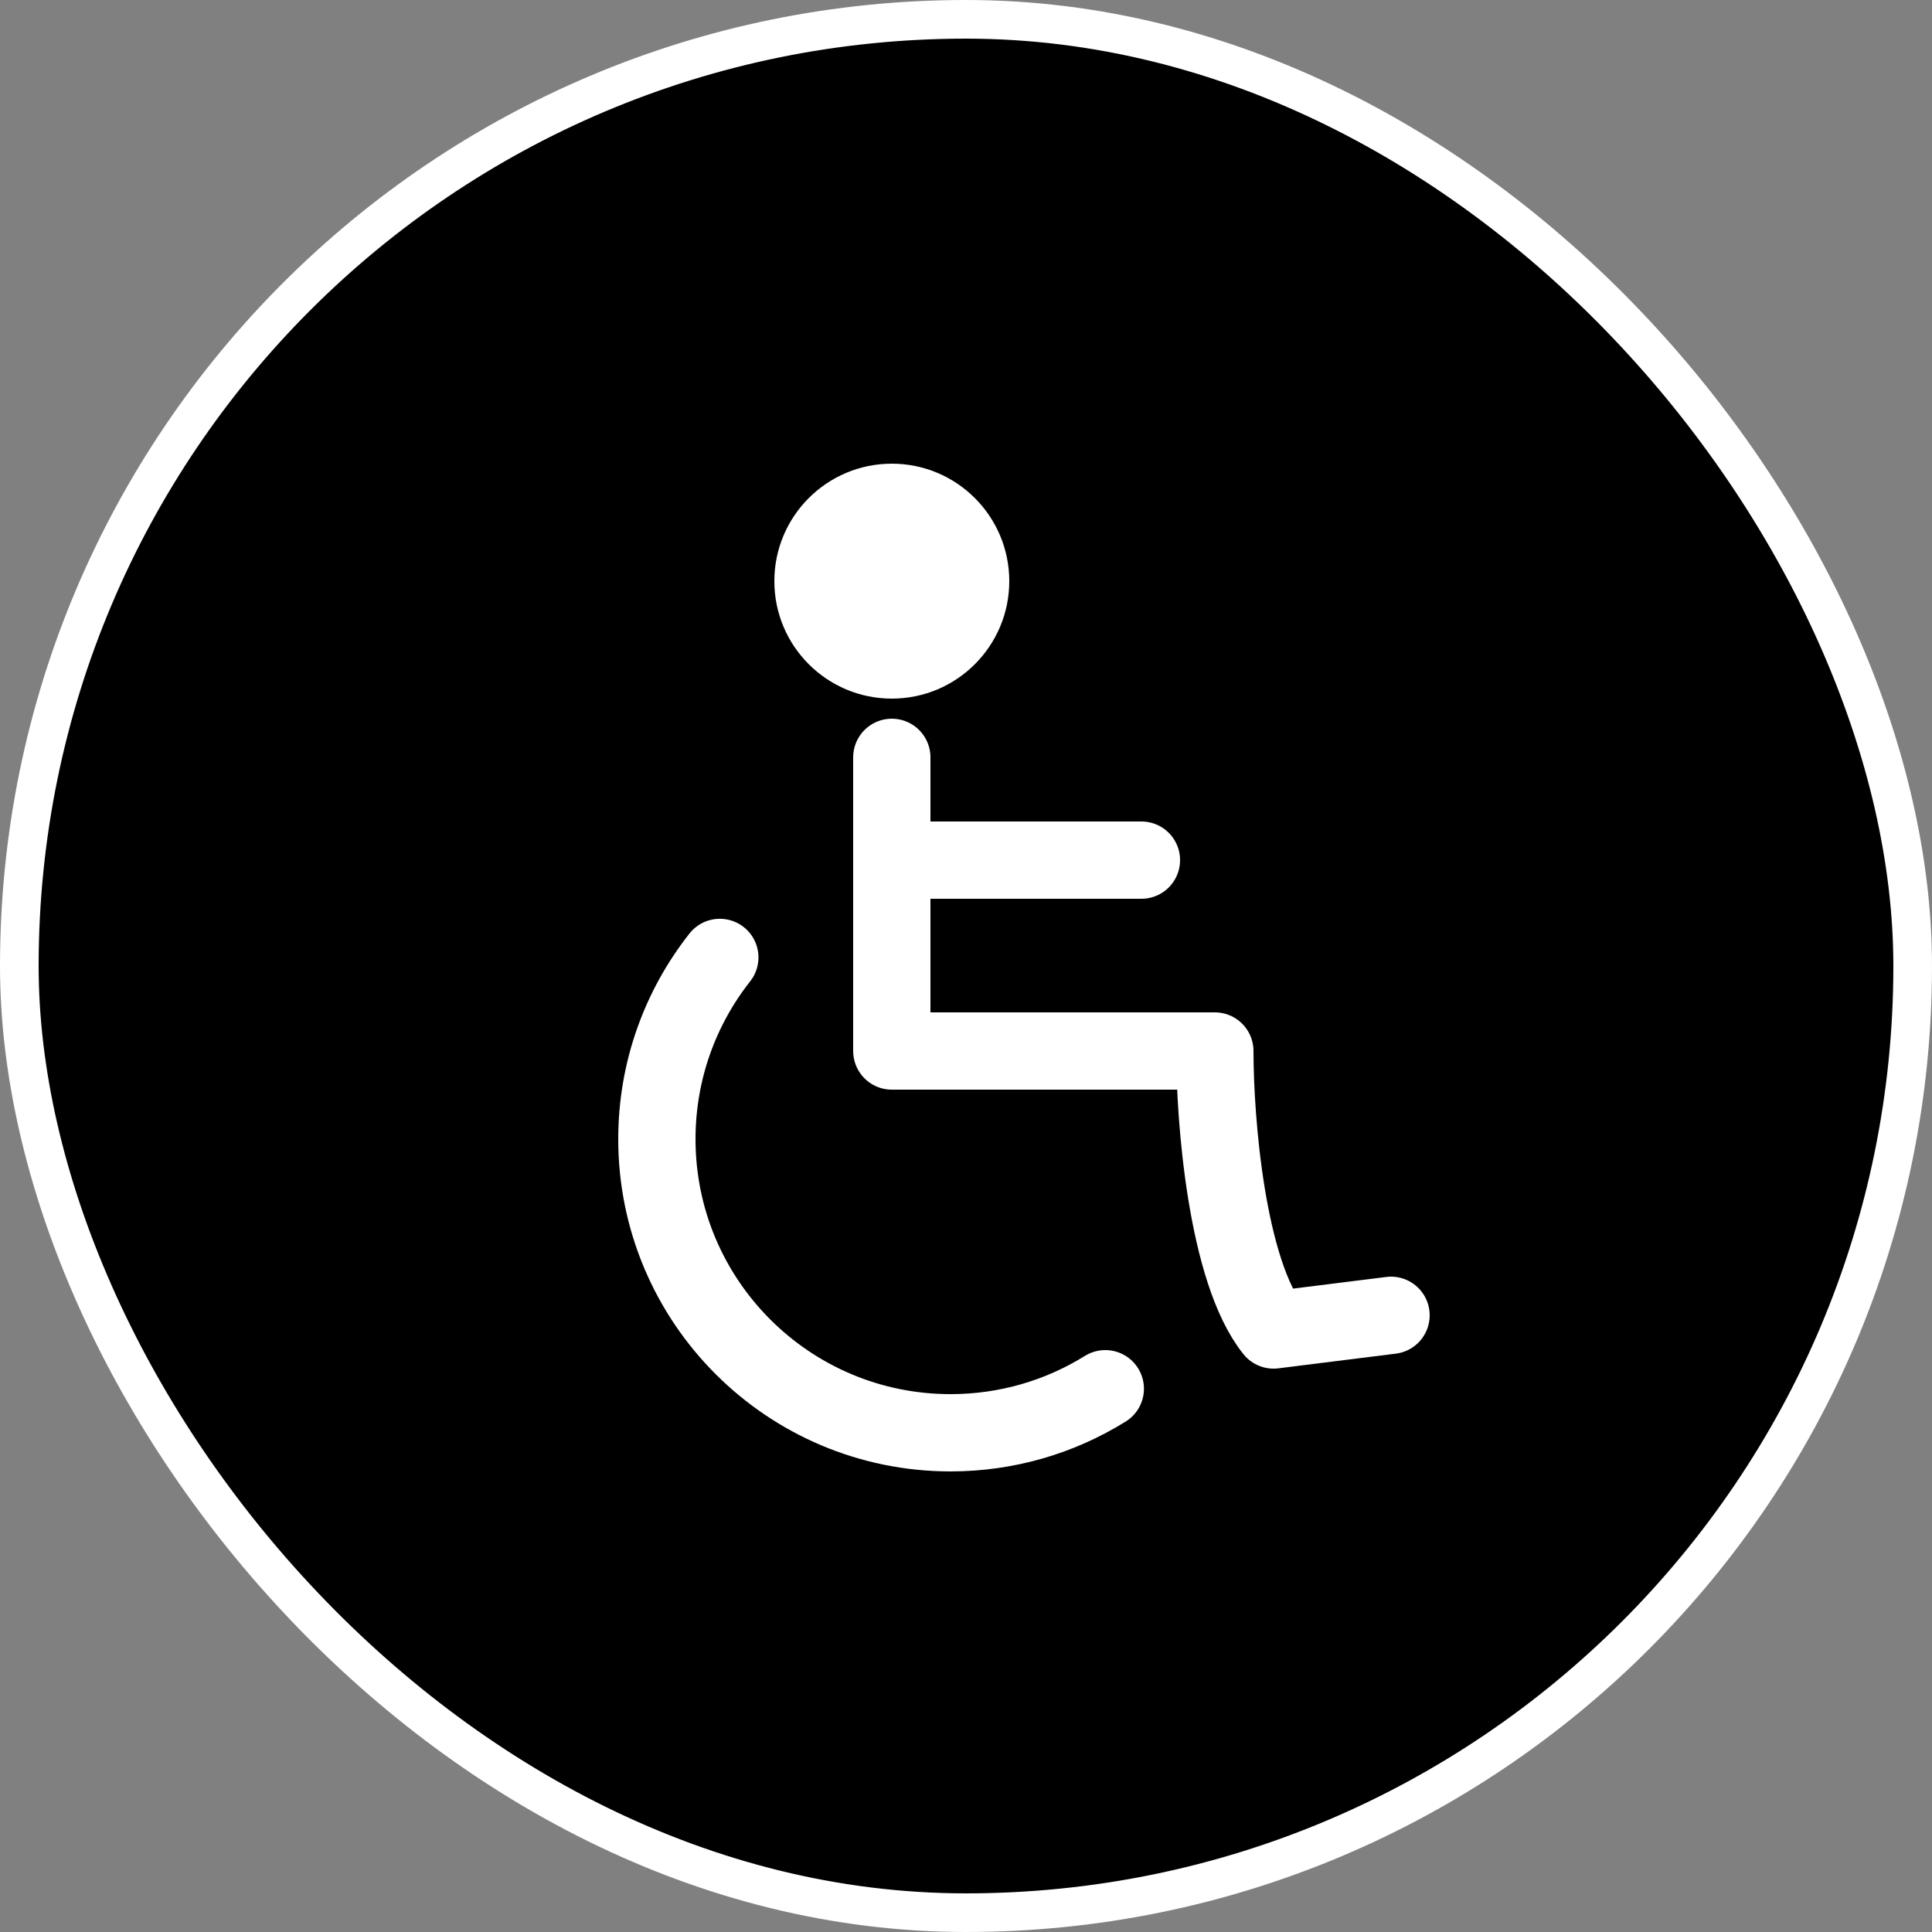
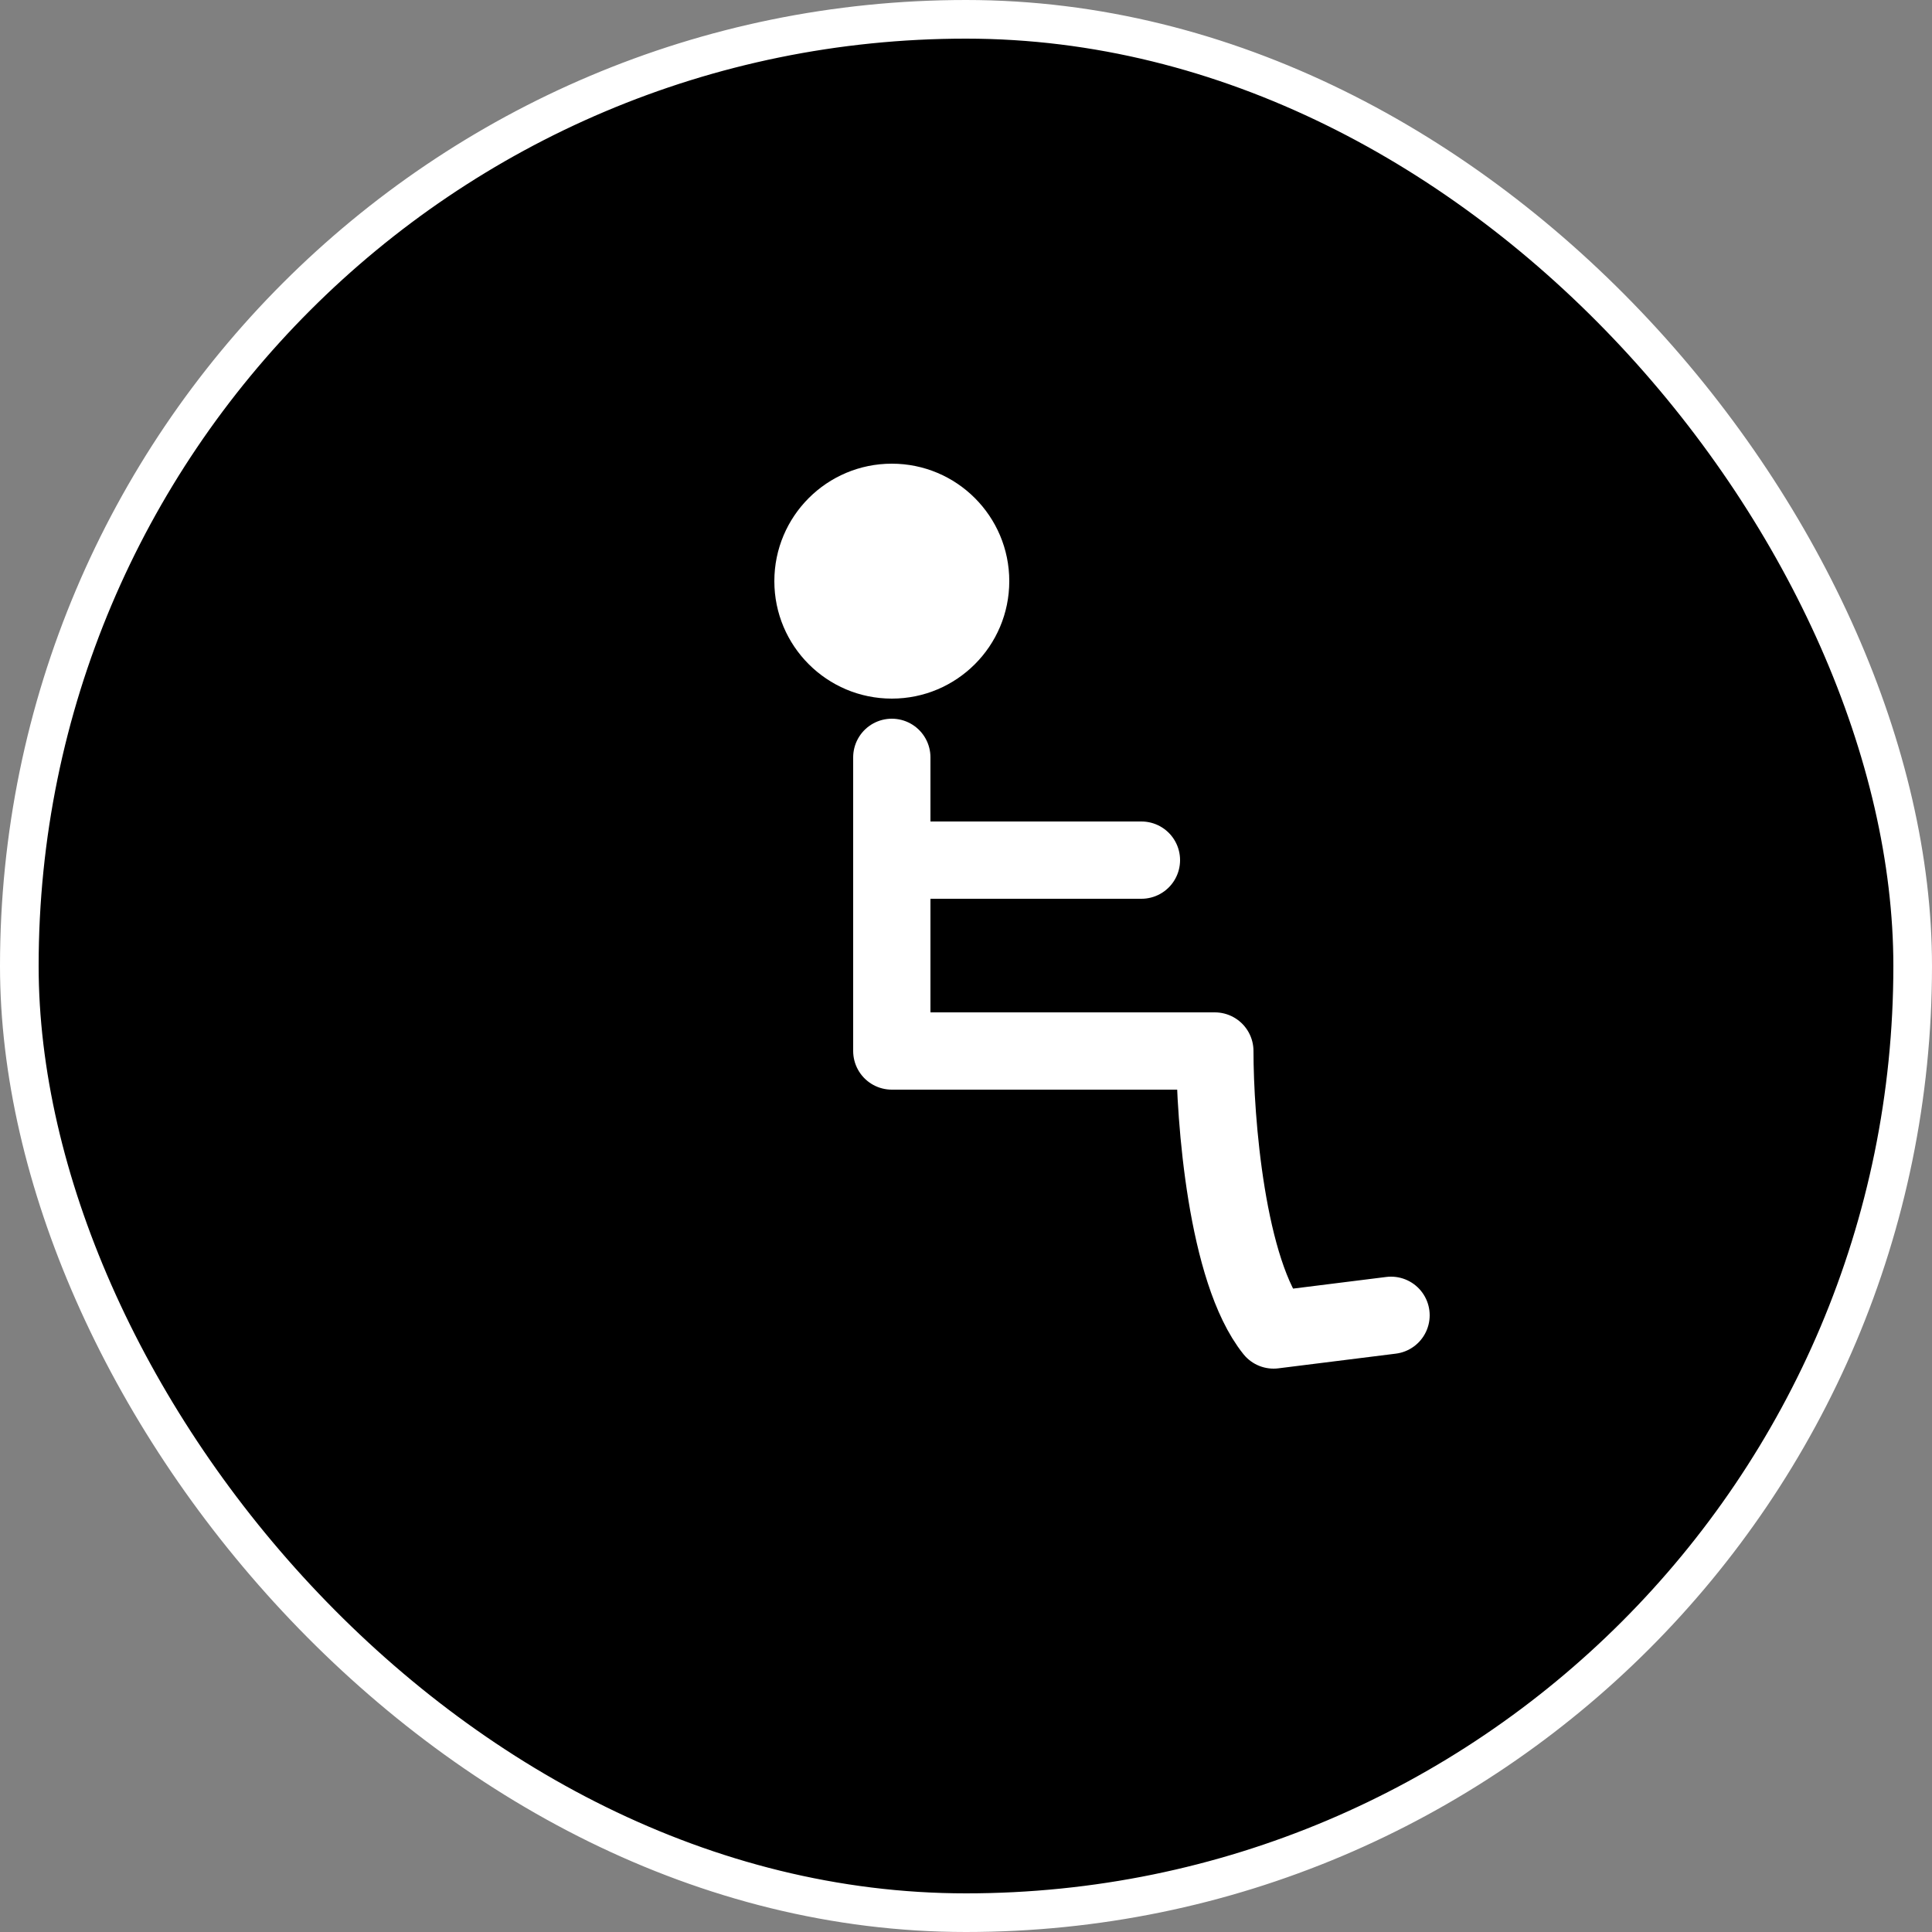
<svg xmlns="http://www.w3.org/2000/svg" width="50" height="50" viewBox="0 0 50 50" fill="none">
  <rect x="0" y="0" width="50" height="50" fill="#808080" stroke="none" />
  <g clip-path="url(#clip0_1528_15028)">
    <rect x="0.5" y="0.5" width="49" height="49" rx="24.5" fill="black" stroke="white" />
-     <path d="M18.629 24.778C17.609 26.072 17 27.705 17 29.48C17 33.677 20.403 37.08 24.6 37.08C26.07 37.08 27.442 36.663 28.605 35.94" stroke="white" stroke-width="2" stroke-linecap="round" />
    <path d="M23.08 19.6V22.26M36 34.04L32.96 34.42C31.744 32.9 31.44 28.973 31.44 27.2H23.08V22.26M29.54 22.26H23.08" stroke="white" stroke-width="2" stroke-linecap="round" stroke-linejoin="round" />
    <circle cx="23.08" cy="15.04" r="3.04" fill="white" />
  </g>
  <defs>
    <clipPath id="clip0_1528_15028">
      <rect width="50" height="50" fill="white" />
    </clipPath>
  </defs>
</svg>